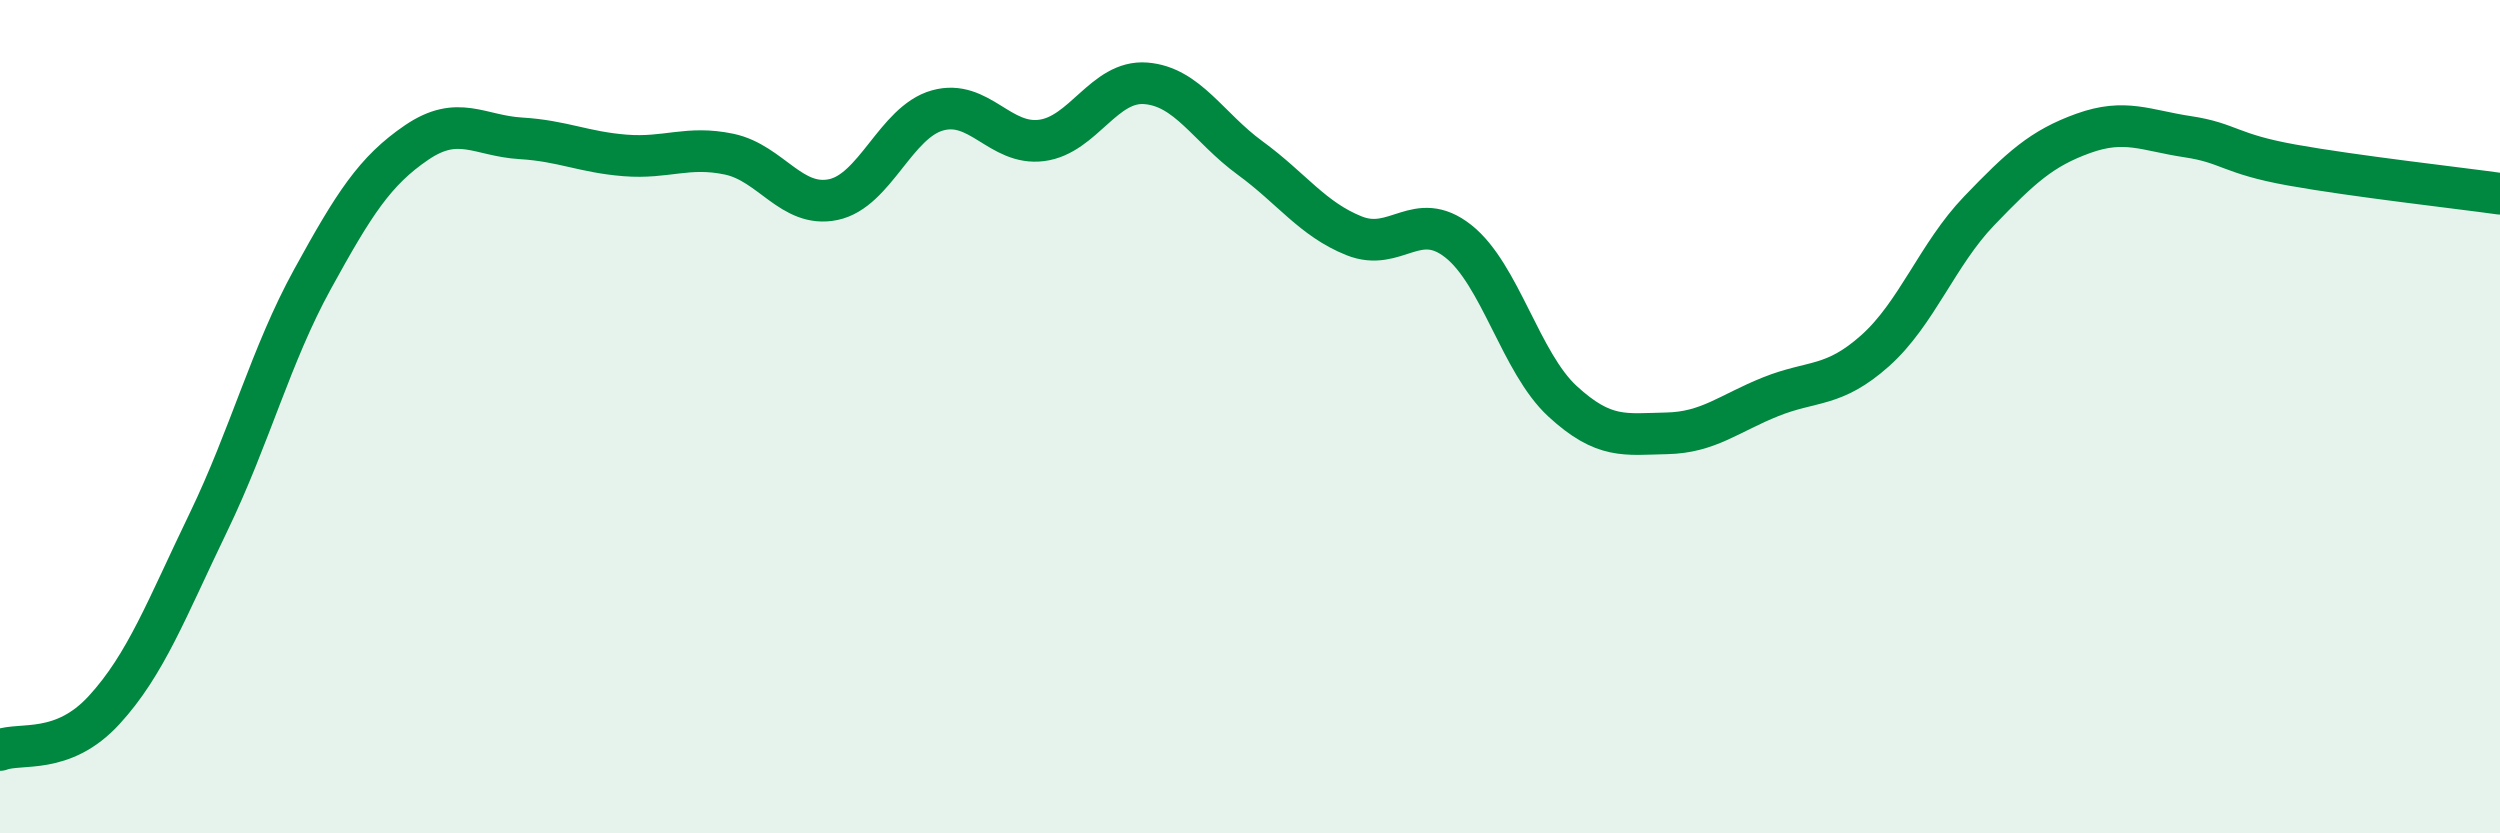
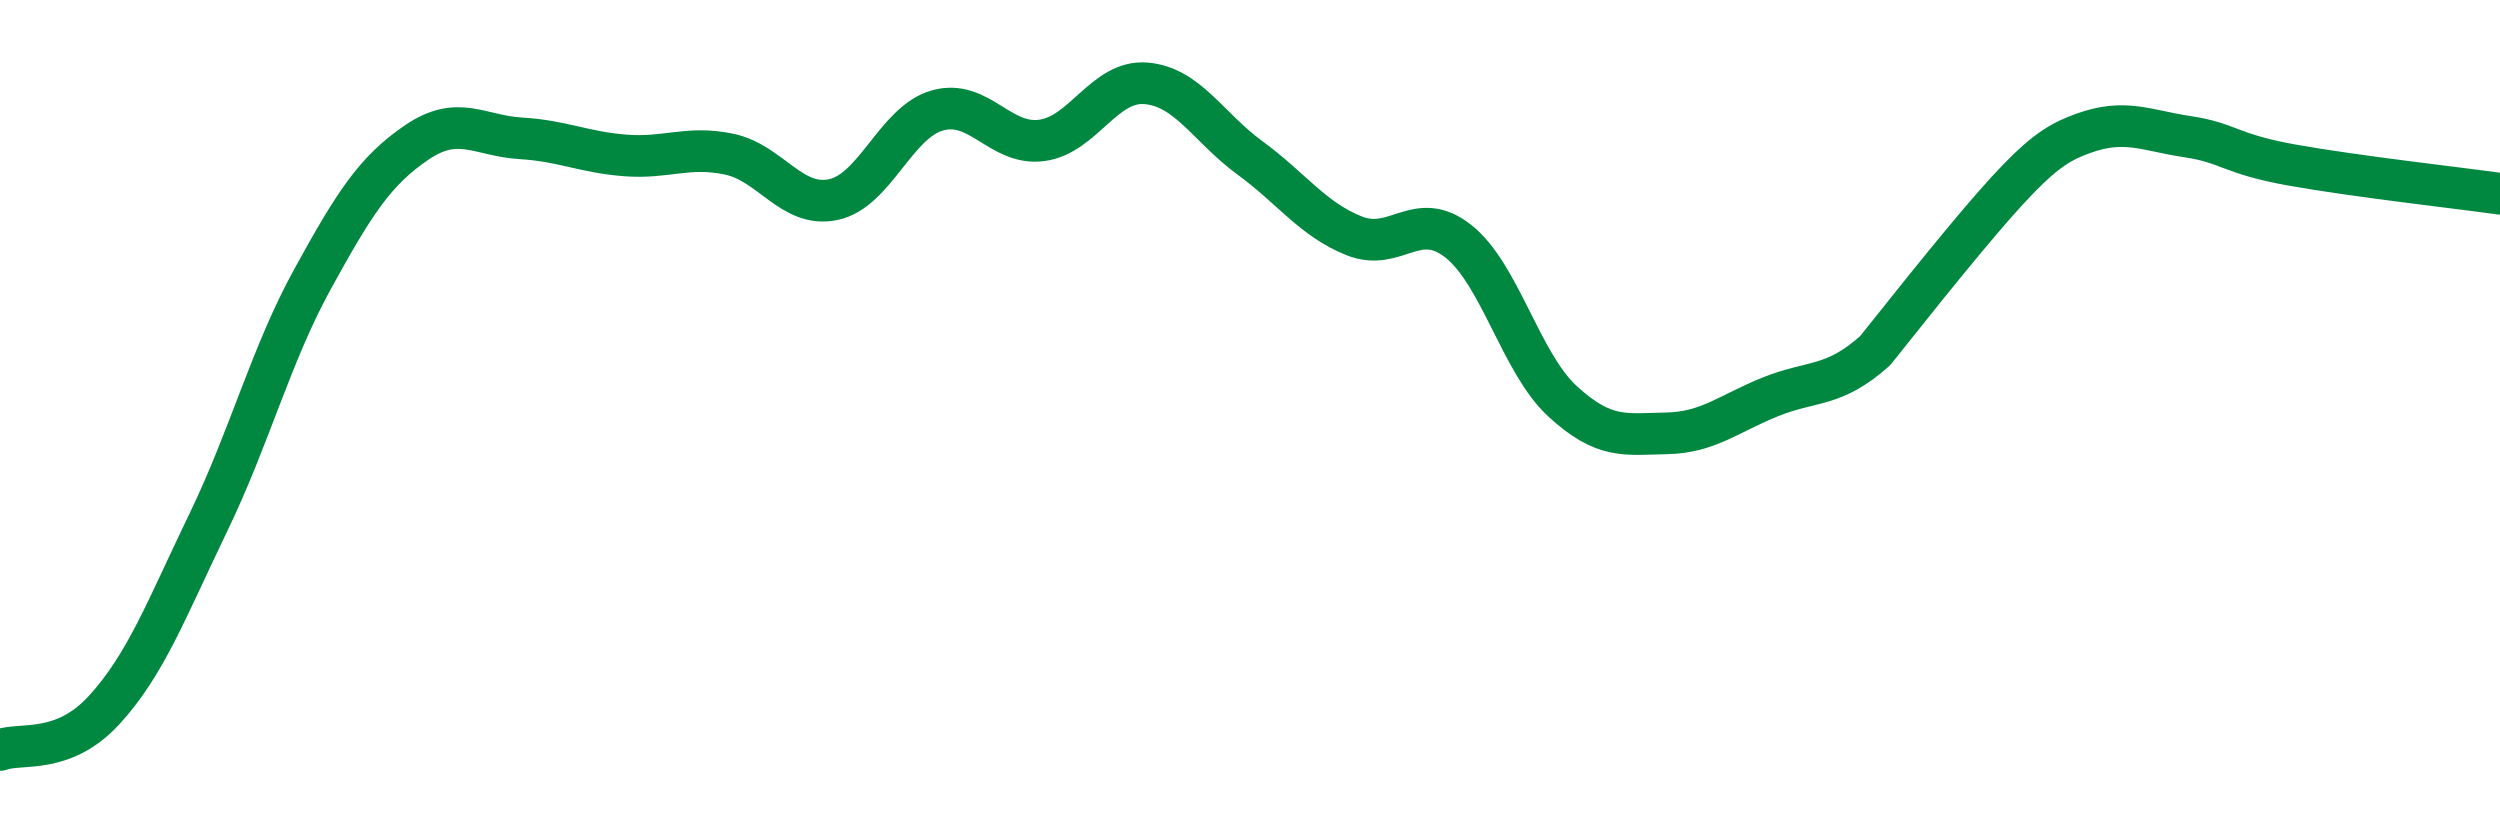
<svg xmlns="http://www.w3.org/2000/svg" width="60" height="20" viewBox="0 0 60 20">
-   <path d="M 0,18 C 0.5,17.81 1.5,18.13 2.5,17.04 C 3.5,15.95 4,14.61 5,12.54 C 6,10.47 6.5,8.52 7.5,6.7 C 8.5,4.88 9,4.1 10,3.42 C 11,2.74 11.5,3.26 12.5,3.32 C 13.5,3.38 14,3.65 15,3.73 C 16,3.81 16.5,3.49 17.5,3.7 C 18.5,3.91 19,5 20,4.79 C 21,4.58 21.5,2.93 22.5,2.65 C 23.5,2.37 24,3.5 25,3.37 C 26,3.24 26.5,1.92 27.5,2 C 28.5,2.08 29,3.06 30,3.79 C 31,4.52 31.5,5.26 32.5,5.66 C 33.5,6.06 34,5 35,5.79 C 36,6.58 36.5,8.71 37.5,9.63 C 38.5,10.55 39,10.42 40,10.4 C 41,10.38 41.5,9.92 42.5,9.52 C 43.5,9.12 44,9.31 45,8.42 C 46,7.53 46.5,6.1 47.5,5.06 C 48.5,4.02 49,3.56 50,3.2 C 51,2.84 51.5,3.13 52.5,3.28 C 53.5,3.43 53.5,3.69 55,3.96 C 56.5,4.23 59,4.51 60,4.65L60 20L0 20Z" fill="#008740" opacity="0.1" stroke-linecap="round" stroke-linejoin="round" />
-   <path d="M 0,18 C 0.5,17.81 1.5,18.13 2.5,17.04 C 3.5,15.95 4,14.61 5,12.54 C 6,10.47 6.5,8.52 7.5,6.7 C 8.5,4.88 9,4.1 10,3.42 C 11,2.74 11.5,3.26 12.5,3.32 C 13.5,3.38 14,3.65 15,3.73 C 16,3.81 16.5,3.49 17.5,3.7 C 18.5,3.91 19,5 20,4.79 C 21,4.58 21.5,2.93 22.5,2.65 C 23.5,2.37 24,3.5 25,3.37 C 26,3.24 26.5,1.92 27.5,2 C 28.5,2.08 29,3.06 30,3.79 C 31,4.52 31.5,5.26 32.5,5.66 C 33.5,6.06 34,5 35,5.79 C 36,6.58 36.5,8.71 37.5,9.63 C 38.5,10.55 39,10.42 40,10.4 C 41,10.38 41.5,9.92 42.5,9.52 C 43.5,9.12 44,9.31 45,8.42 C 46,7.53 46.5,6.1 47.5,5.06 C 48.5,4.02 49,3.56 50,3.2 C 51,2.84 51.5,3.13 52.5,3.28 C 53.5,3.43 53.5,3.69 55,3.96 C 56.5,4.23 59,4.51 60,4.65" stroke="#008740" stroke-width="1" fill="none" stroke-linecap="round" stroke-linejoin="round" />
+   <path d="M 0,18 C 0.5,17.81 1.5,18.13 2.5,17.04 C 3.5,15.95 4,14.61 5,12.54 C 6,10.47 6.5,8.52 7.5,6.7 C 8.5,4.88 9,4.1 10,3.42 C 11,2.74 11.5,3.26 12.5,3.32 C 13.5,3.38 14,3.65 15,3.73 C 16,3.81 16.5,3.49 17.5,3.7 C 18.5,3.91 19,5 20,4.79 C 21,4.58 21.5,2.93 22.5,2.65 C 23.5,2.37 24,3.5 25,3.37 C 26,3.24 26.5,1.92 27.5,2 C 28.5,2.08 29,3.06 30,3.79 C 31,4.52 31.5,5.26 32.5,5.66 C 33.5,6.06 34,5 35,5.79 C 36,6.58 36.5,8.71 37.5,9.63 C 38.5,10.55 39,10.42 40,10.4 C 41,10.38 41.5,9.92 42.5,9.52 C 43.5,9.12 44,9.31 45,8.42 C 48.5,4.02 49,3.56 50,3.2 C 51,2.84 51.5,3.13 52.5,3.28 C 53.5,3.43 53.5,3.69 55,3.96 C 56.5,4.23 59,4.51 60,4.65" stroke="#008740" stroke-width="1" fill="none" stroke-linecap="round" stroke-linejoin="round" />
</svg>